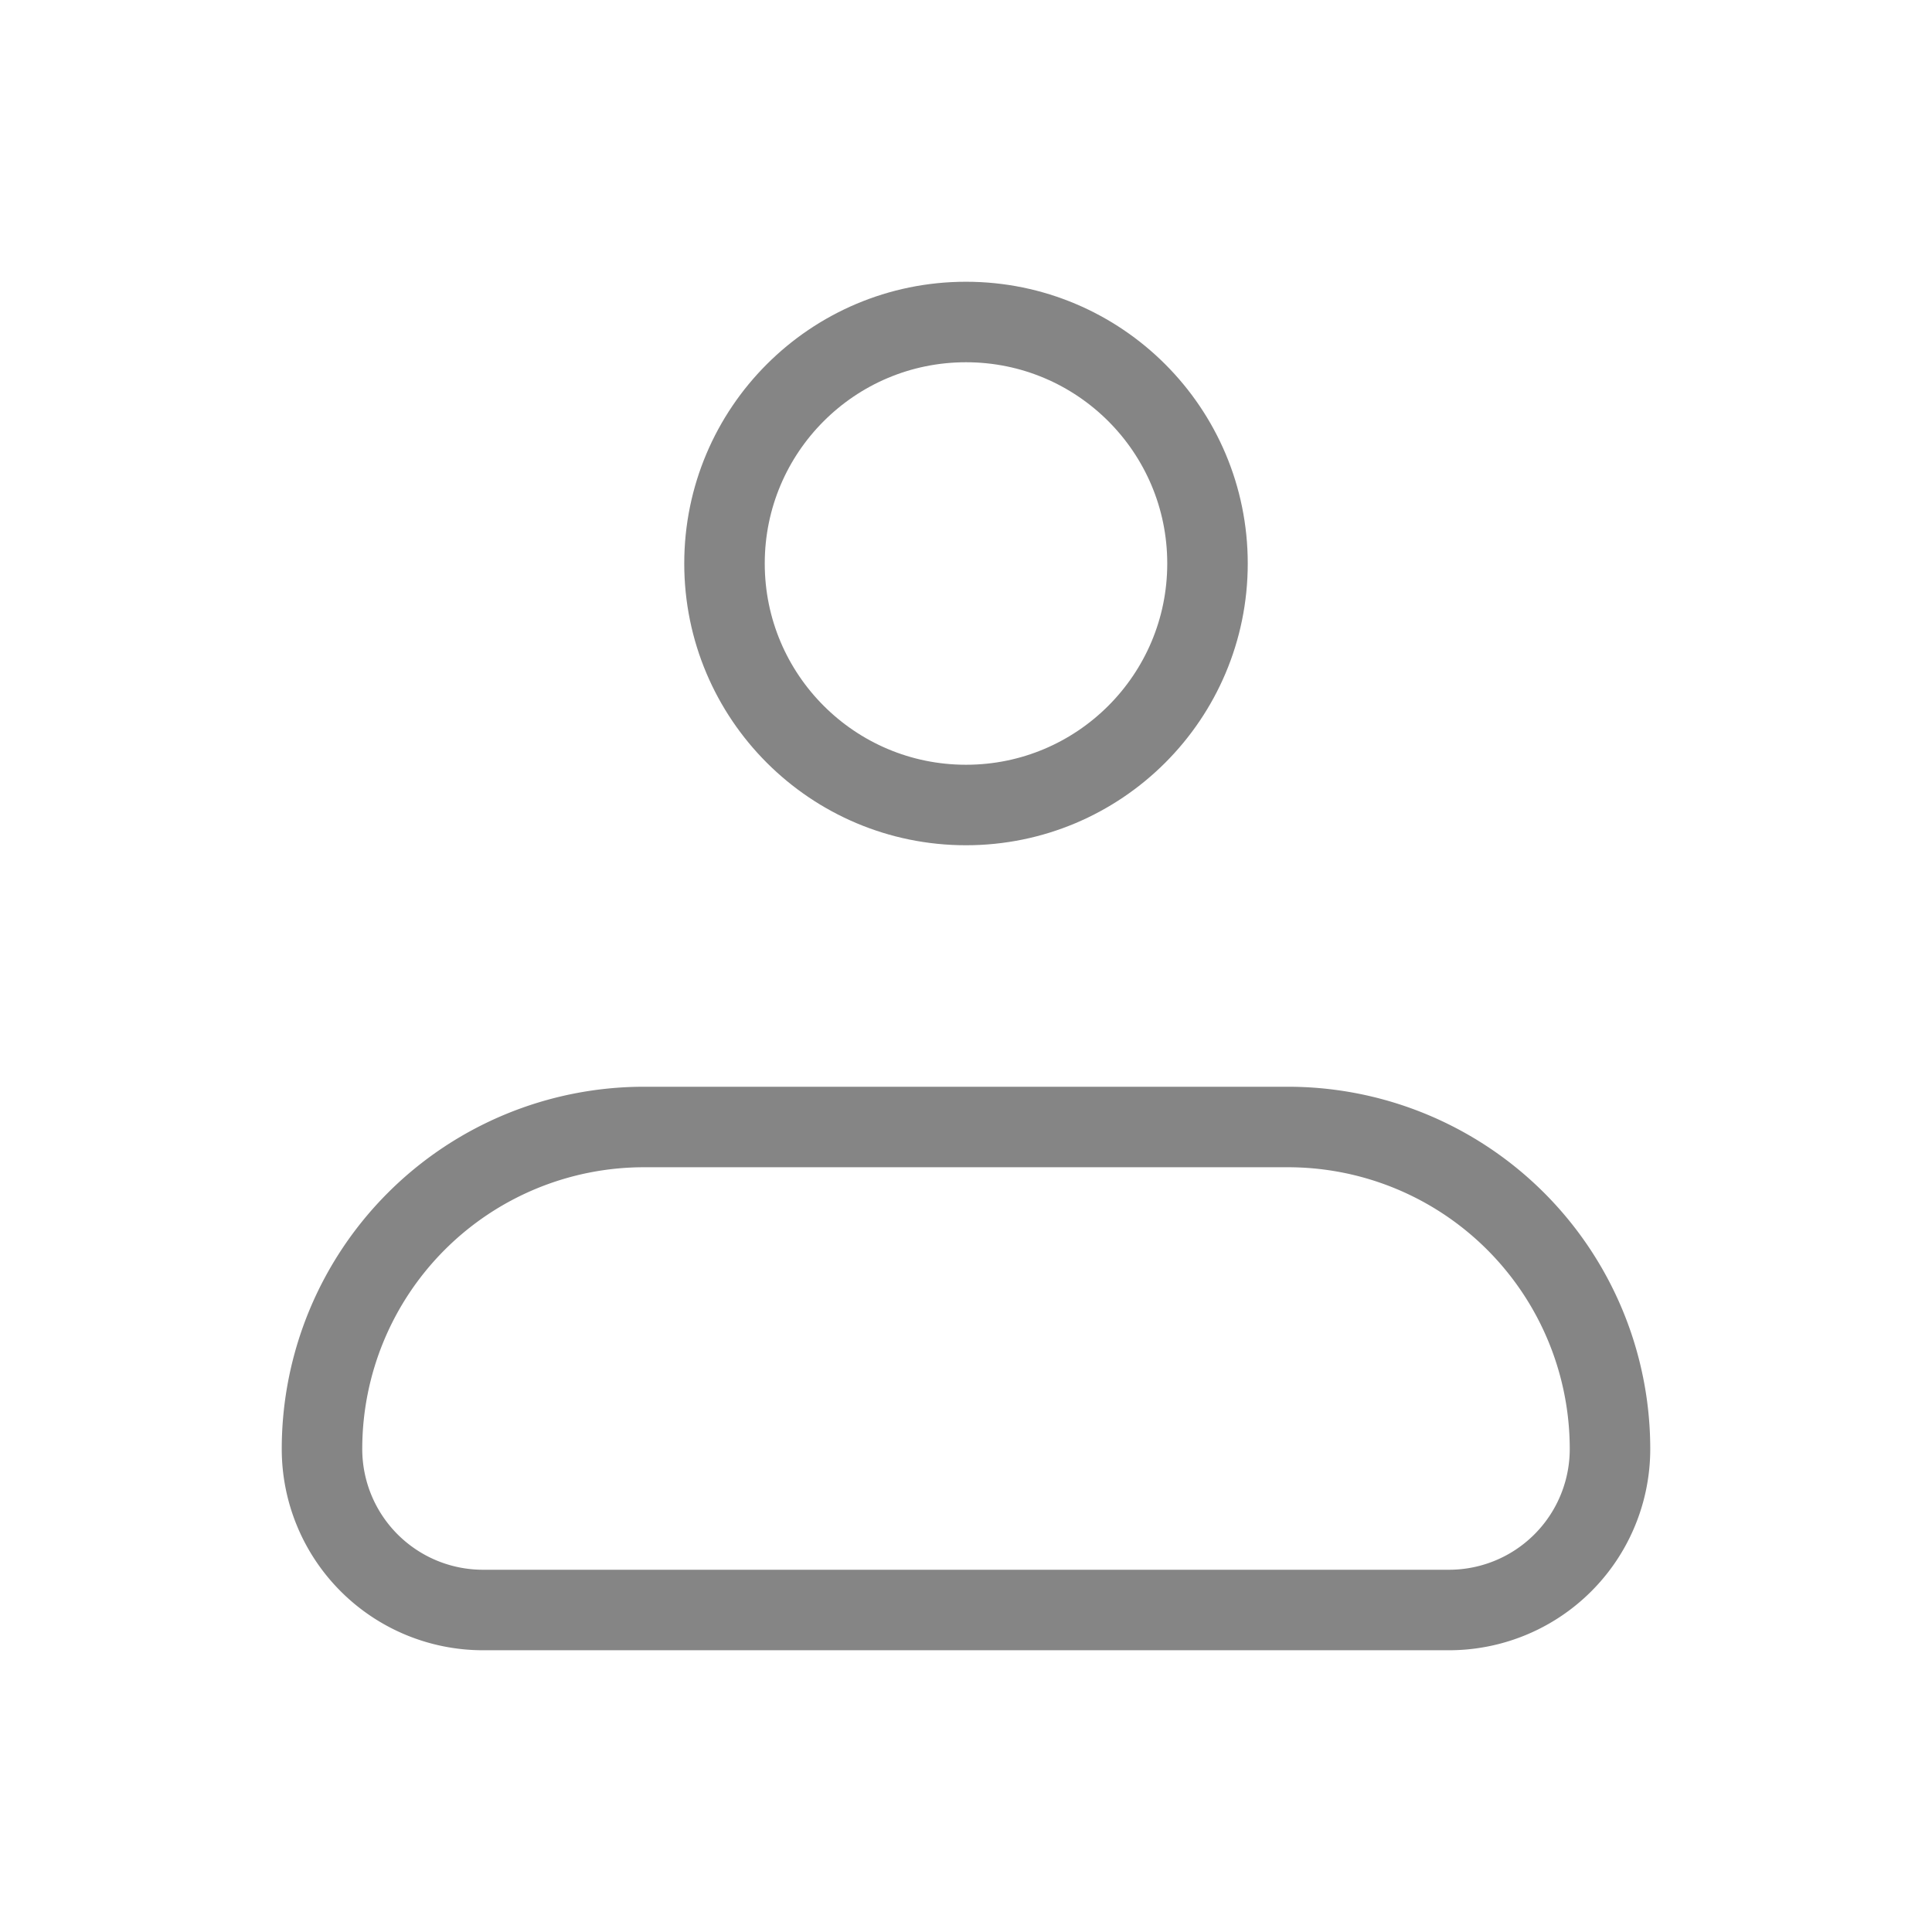
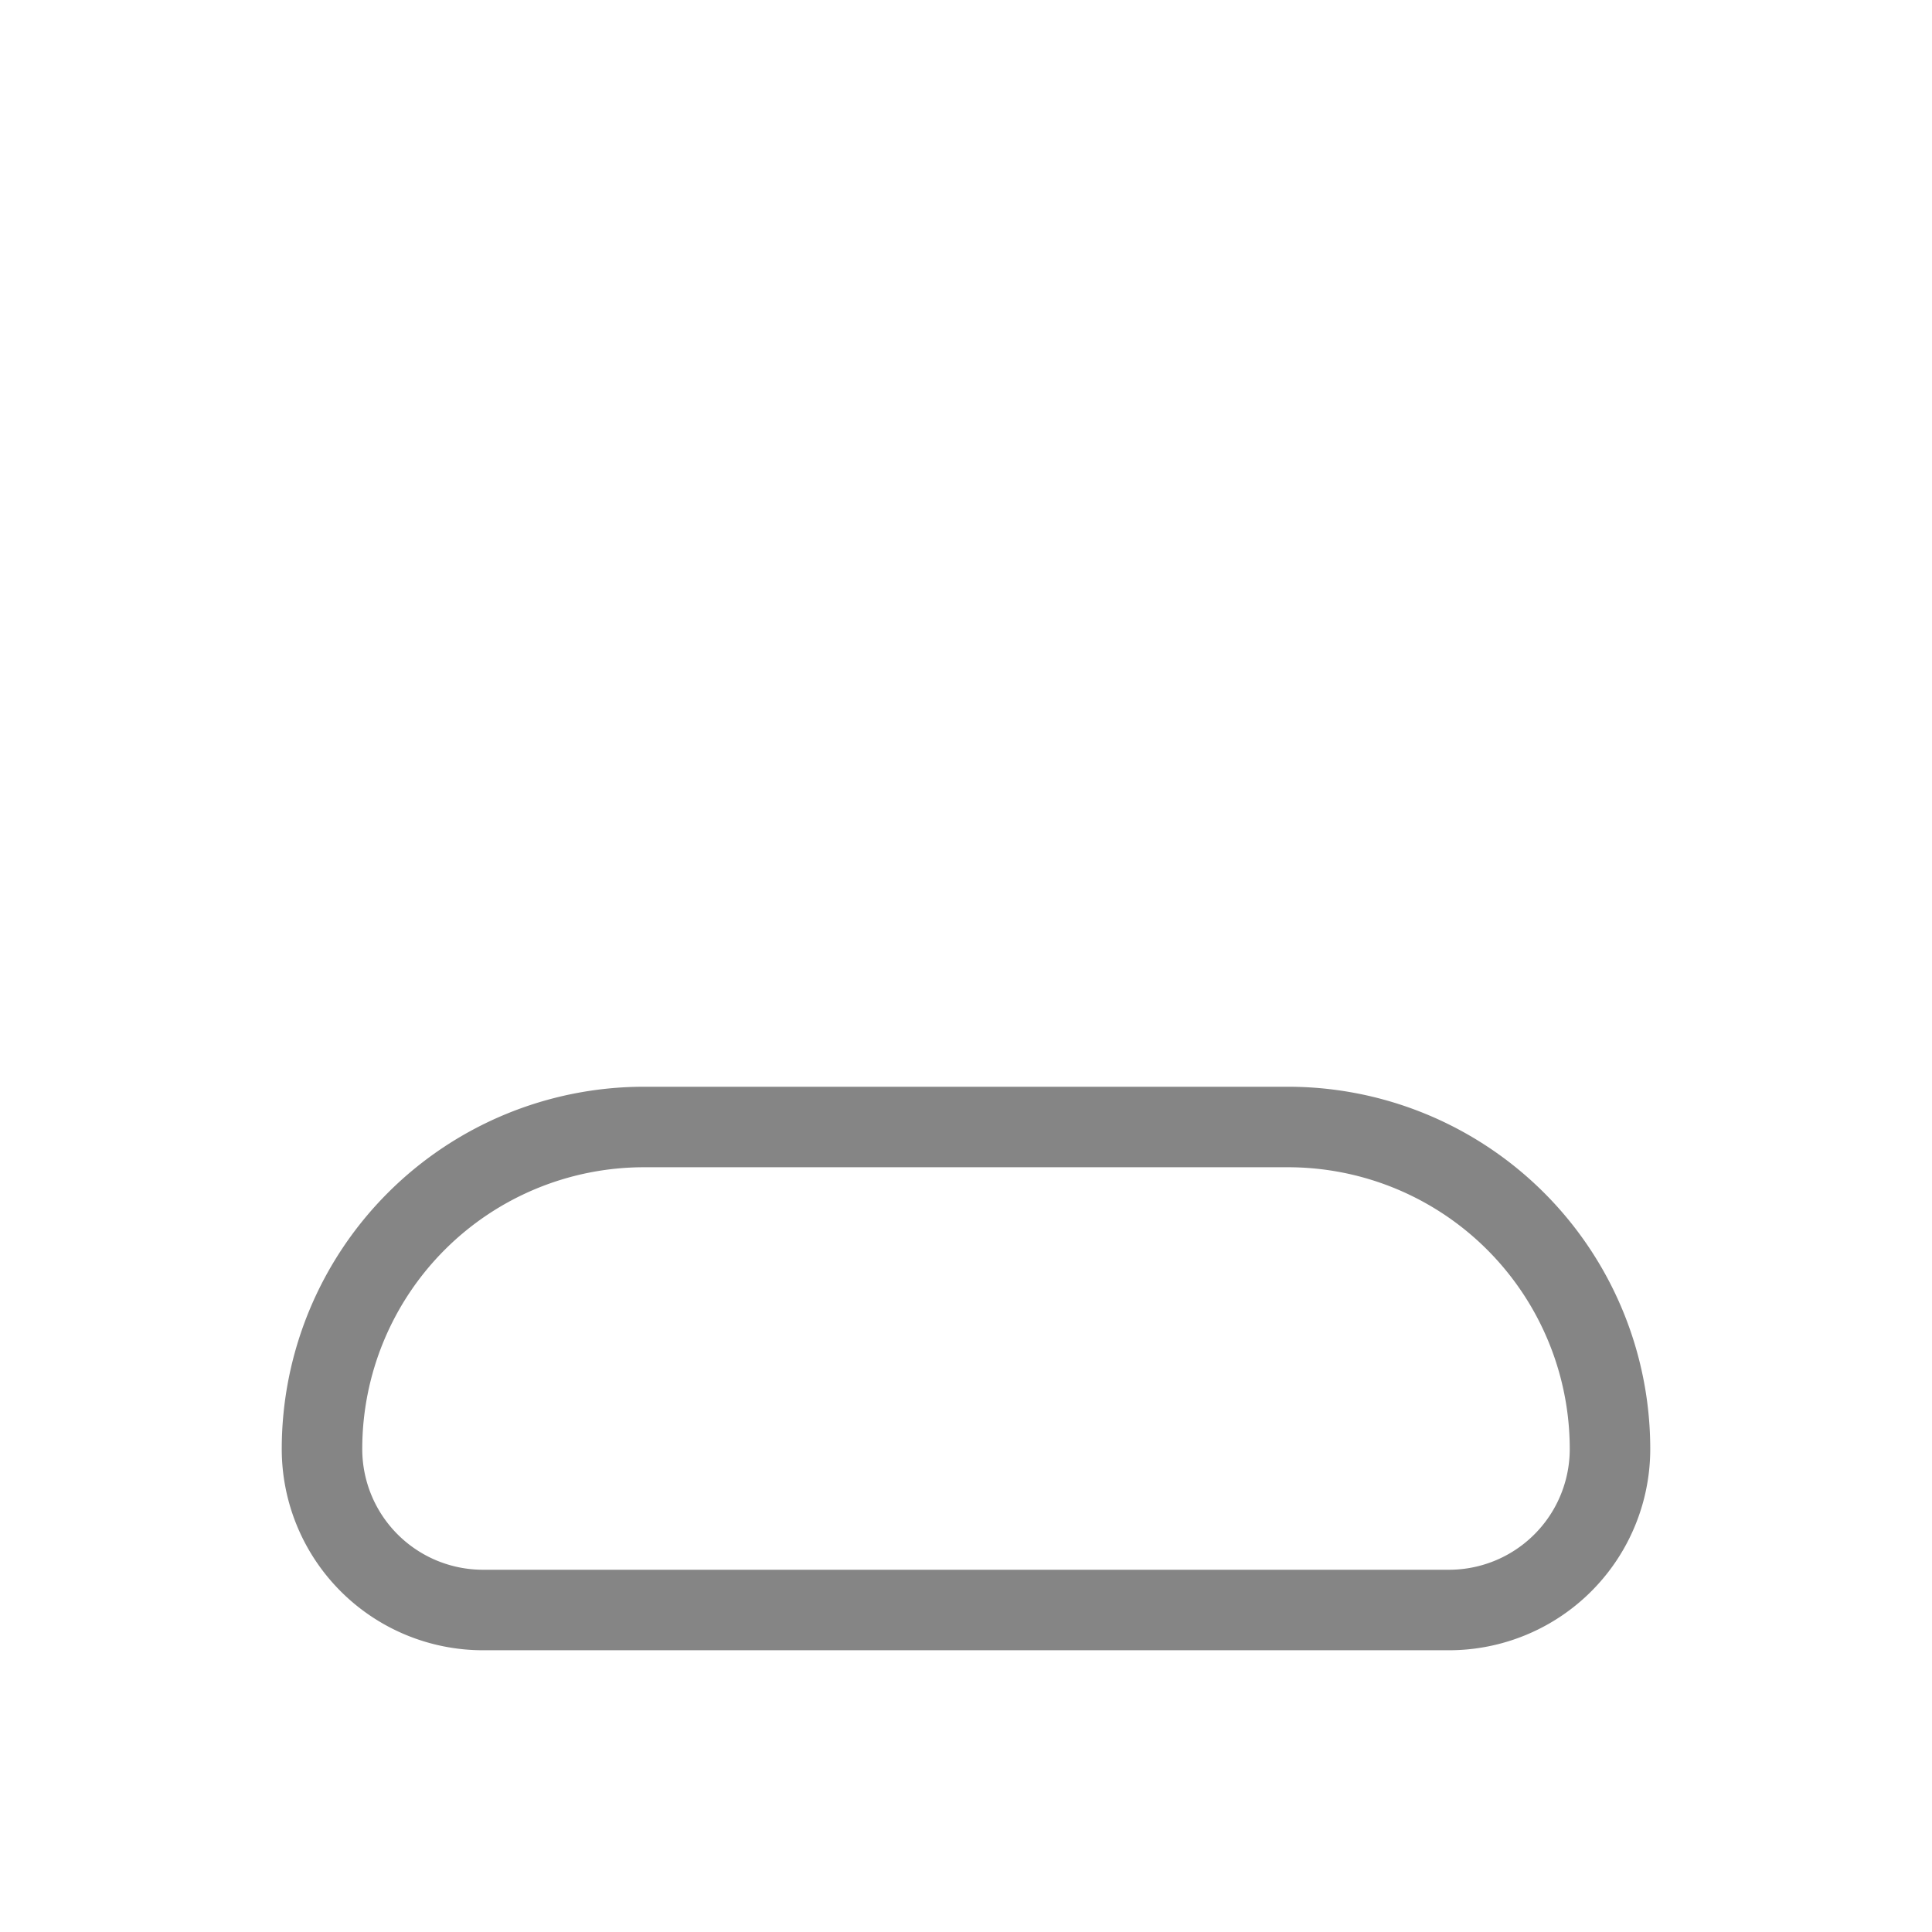
<svg xmlns="http://www.w3.org/2000/svg" width="32" height="32" viewBox="0 0 24 24">
  <g fill="none" stroke="#858585">
    <path stroke-linejoin="round" d="M4 18a4 4 0 0 1 4-4h8a4 4 0 0 1 4 4a2 2 0 0 1-2 2H6a2 2 0 0 1-2-2Z" />
-     <circle cx="12" cy="7" r="3" />
  </g>
</svg>